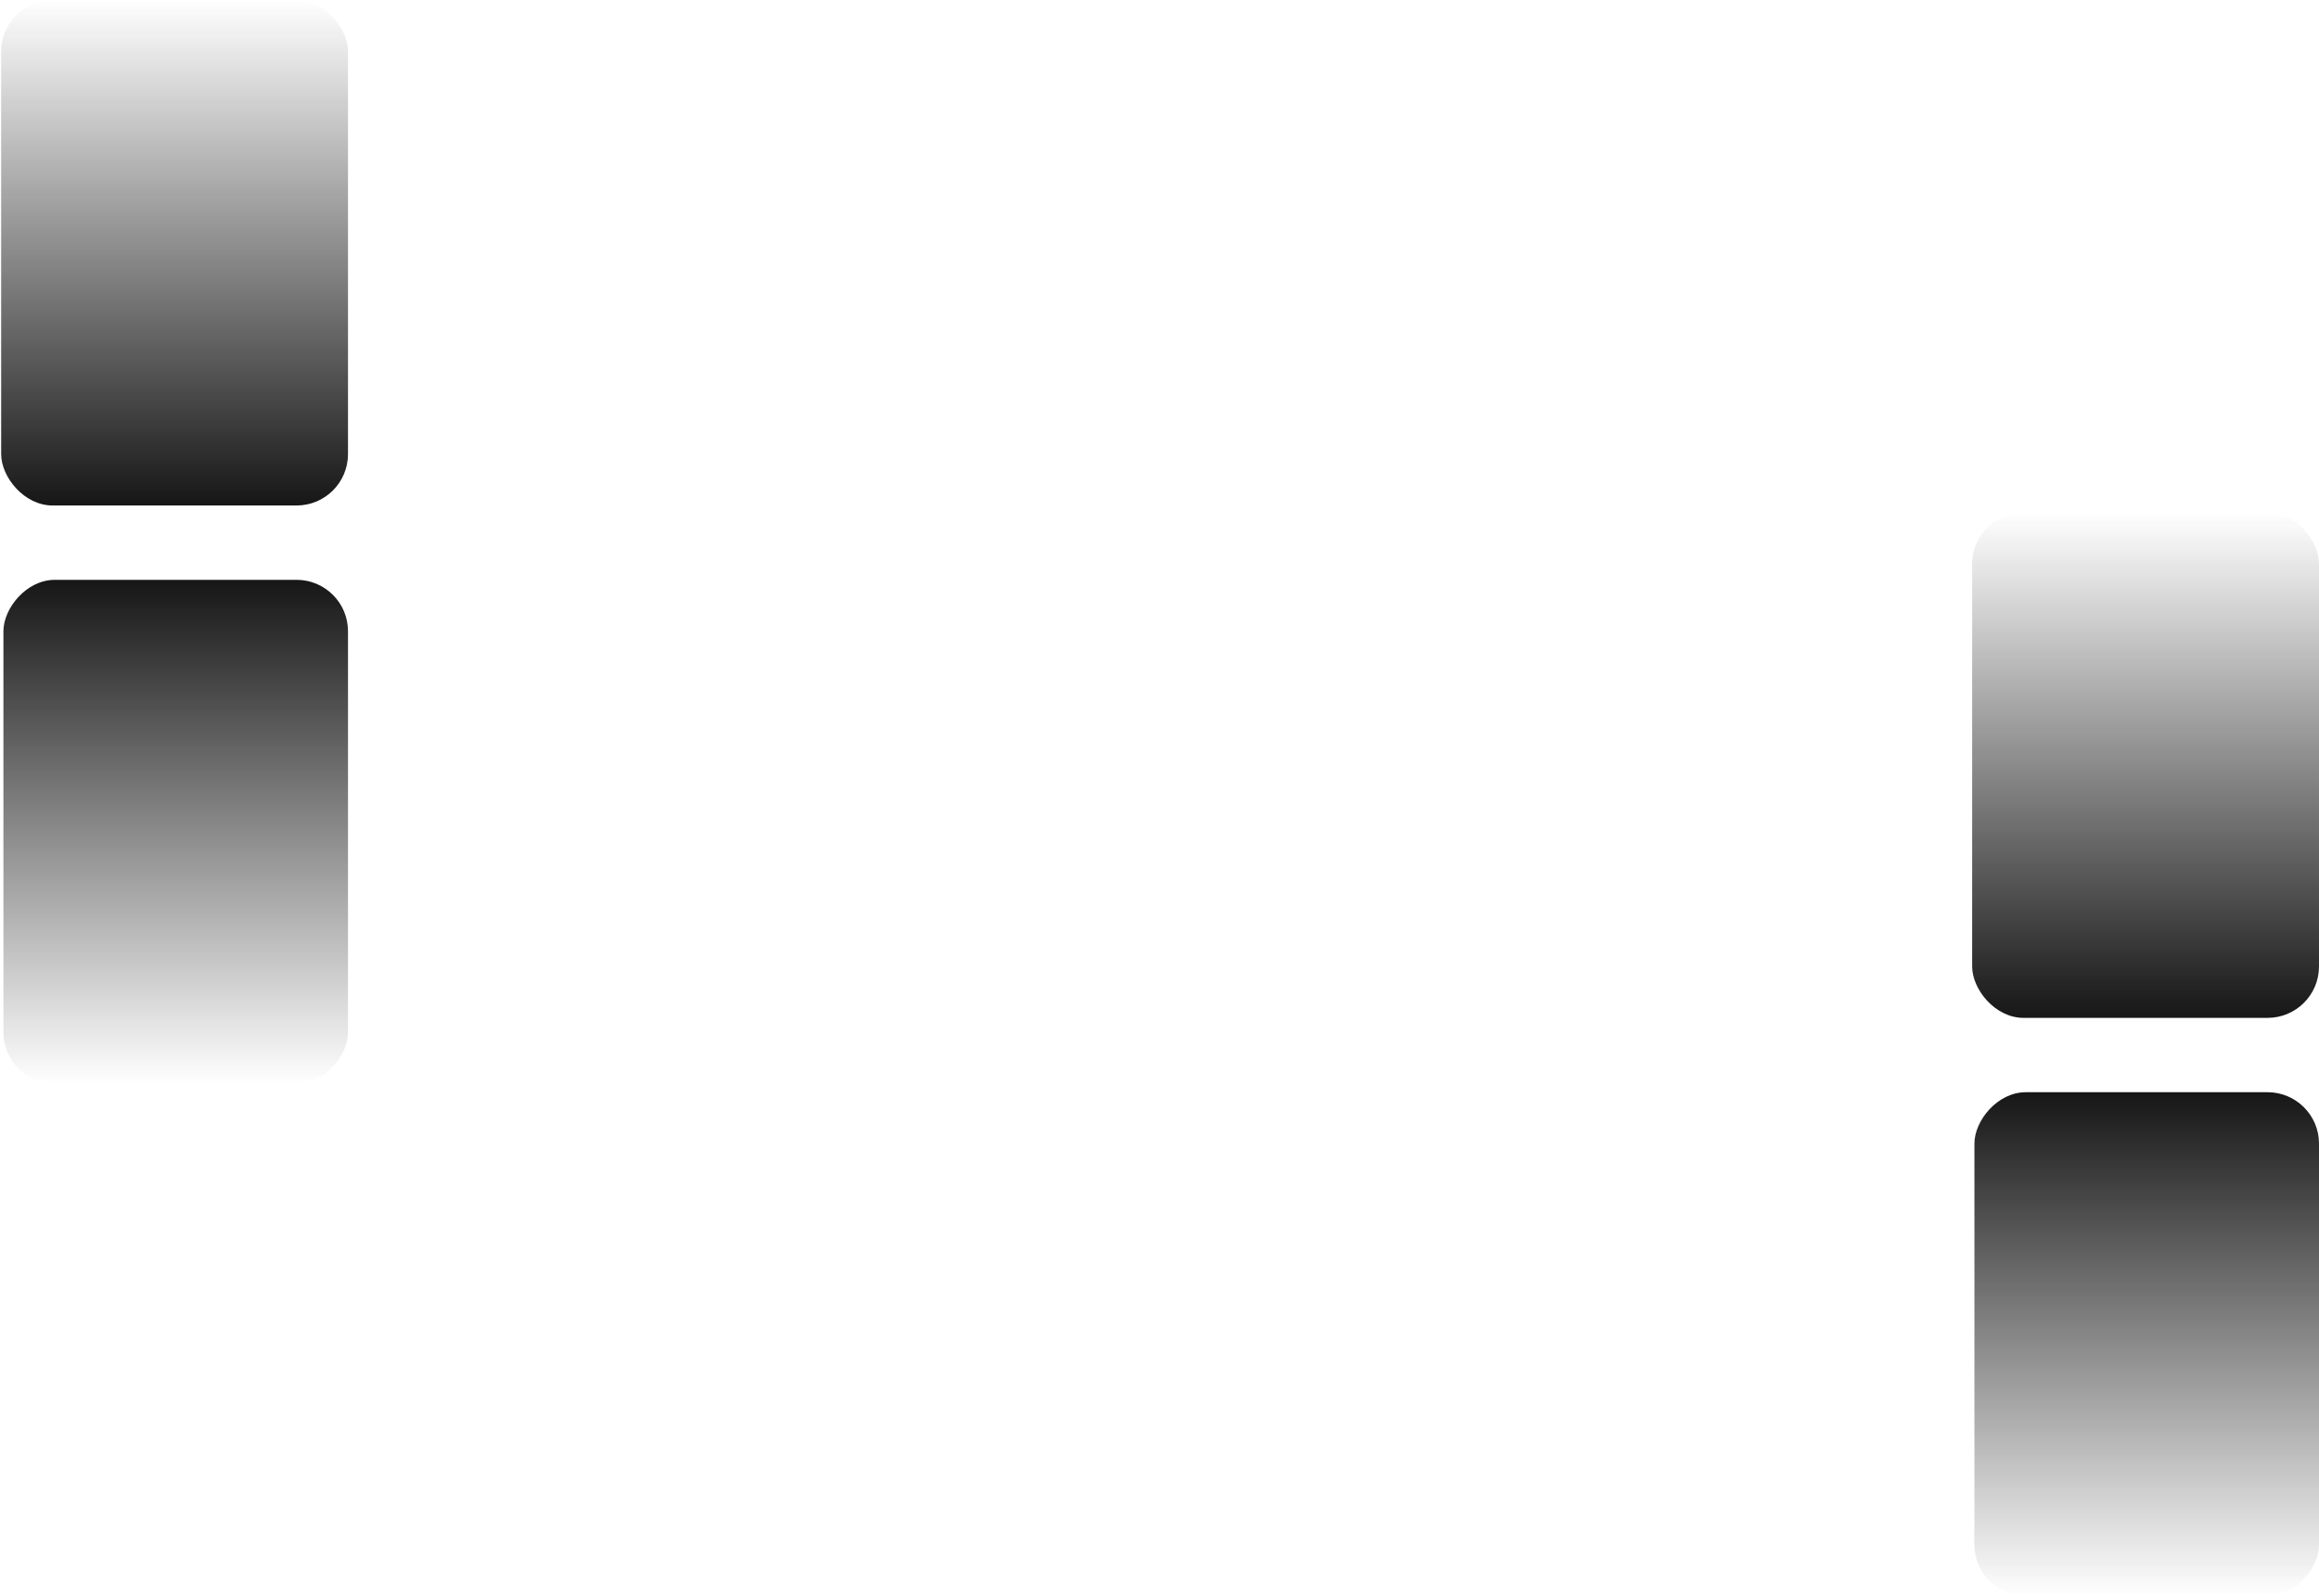
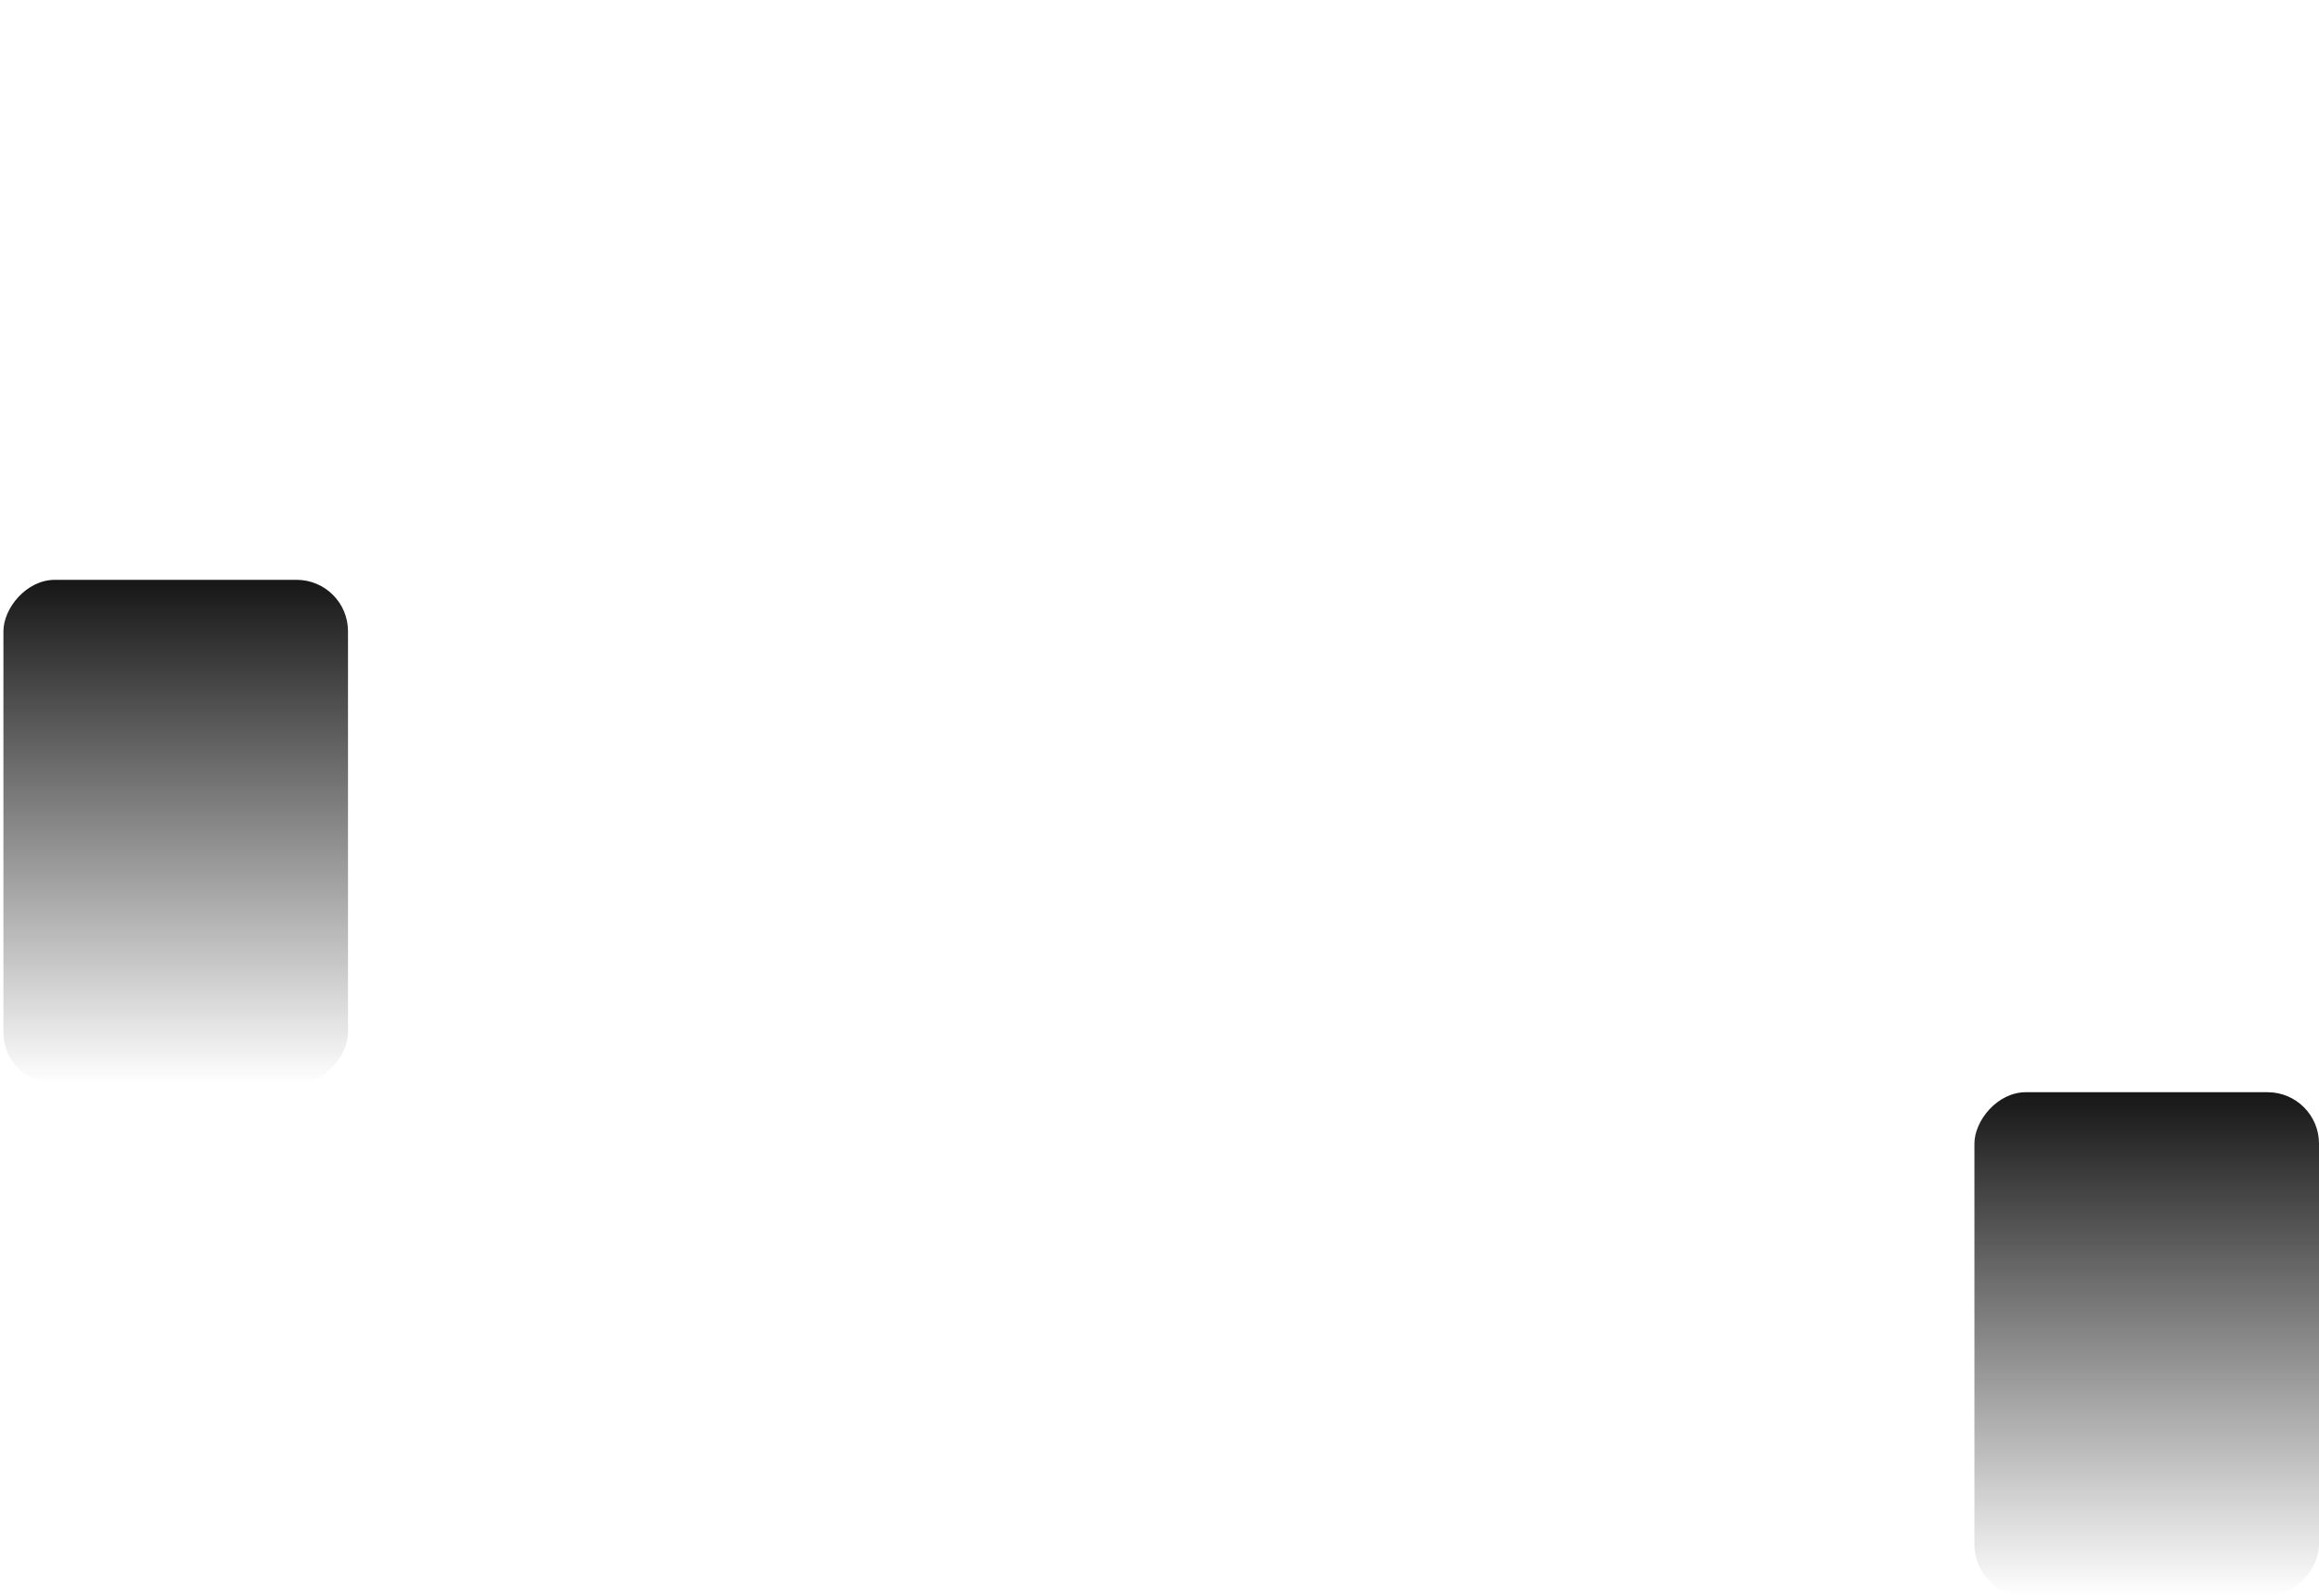
<svg xmlns="http://www.w3.org/2000/svg" width="812" height="559" viewBox="0 0 812 559" fill="none">
-   <rect x="690.553" y="179.506" width="121.447" height="176.99" rx="18" fill="url(#paint0_linear_2327_5676)" />
  <rect width="120.653" height="176.465" rx="18" transform="matrix(1 0 0 -1 691.347 559)" fill="url(#paint1_linear_2327_5676)" />
  <rect width="120.653" height="176.465" rx="18" transform="matrix(1 0 0 -1 1.199 379.544)" fill="url(#paint2_linear_2327_5676)" />
-   <rect x="0.406" y="0.051" width="121.447" height="176.99" rx="18" fill="url(#paint3_linear_2327_5676)" />
  <defs>
    <linearGradient id="paint0_linear_2327_5676" x1="751.277" y1="179.506" x2="751.277" y2="356.496" gradientUnits="userSpaceOnUse">
      <stop stop-color="#161616" stop-opacity="0" />
      <stop offset="1" stop-color="#161616" />
    </linearGradient>
    <linearGradient id="paint1_linear_2327_5676" x1="60.327" y1="0" x2="60.327" y2="176.465" gradientUnits="userSpaceOnUse">
      <stop stop-color="#161616" stop-opacity="0" />
      <stop offset="1" stop-color="#161616" />
    </linearGradient>
    <linearGradient id="paint2_linear_2327_5676" x1="60.327" y1="0" x2="60.327" y2="176.465" gradientUnits="userSpaceOnUse">
      <stop stop-color="#161616" stop-opacity="0" />
      <stop offset="1" stop-color="#161616" />
    </linearGradient>
    <linearGradient id="paint3_linear_2327_5676" x1="61.129" y1="0.051" x2="61.129" y2="177.041" gradientUnits="userSpaceOnUse">
      <stop stop-color="#161616" stop-opacity="0" />
      <stop offset="1" stop-color="#161616" />
    </linearGradient>
  </defs>
</svg>